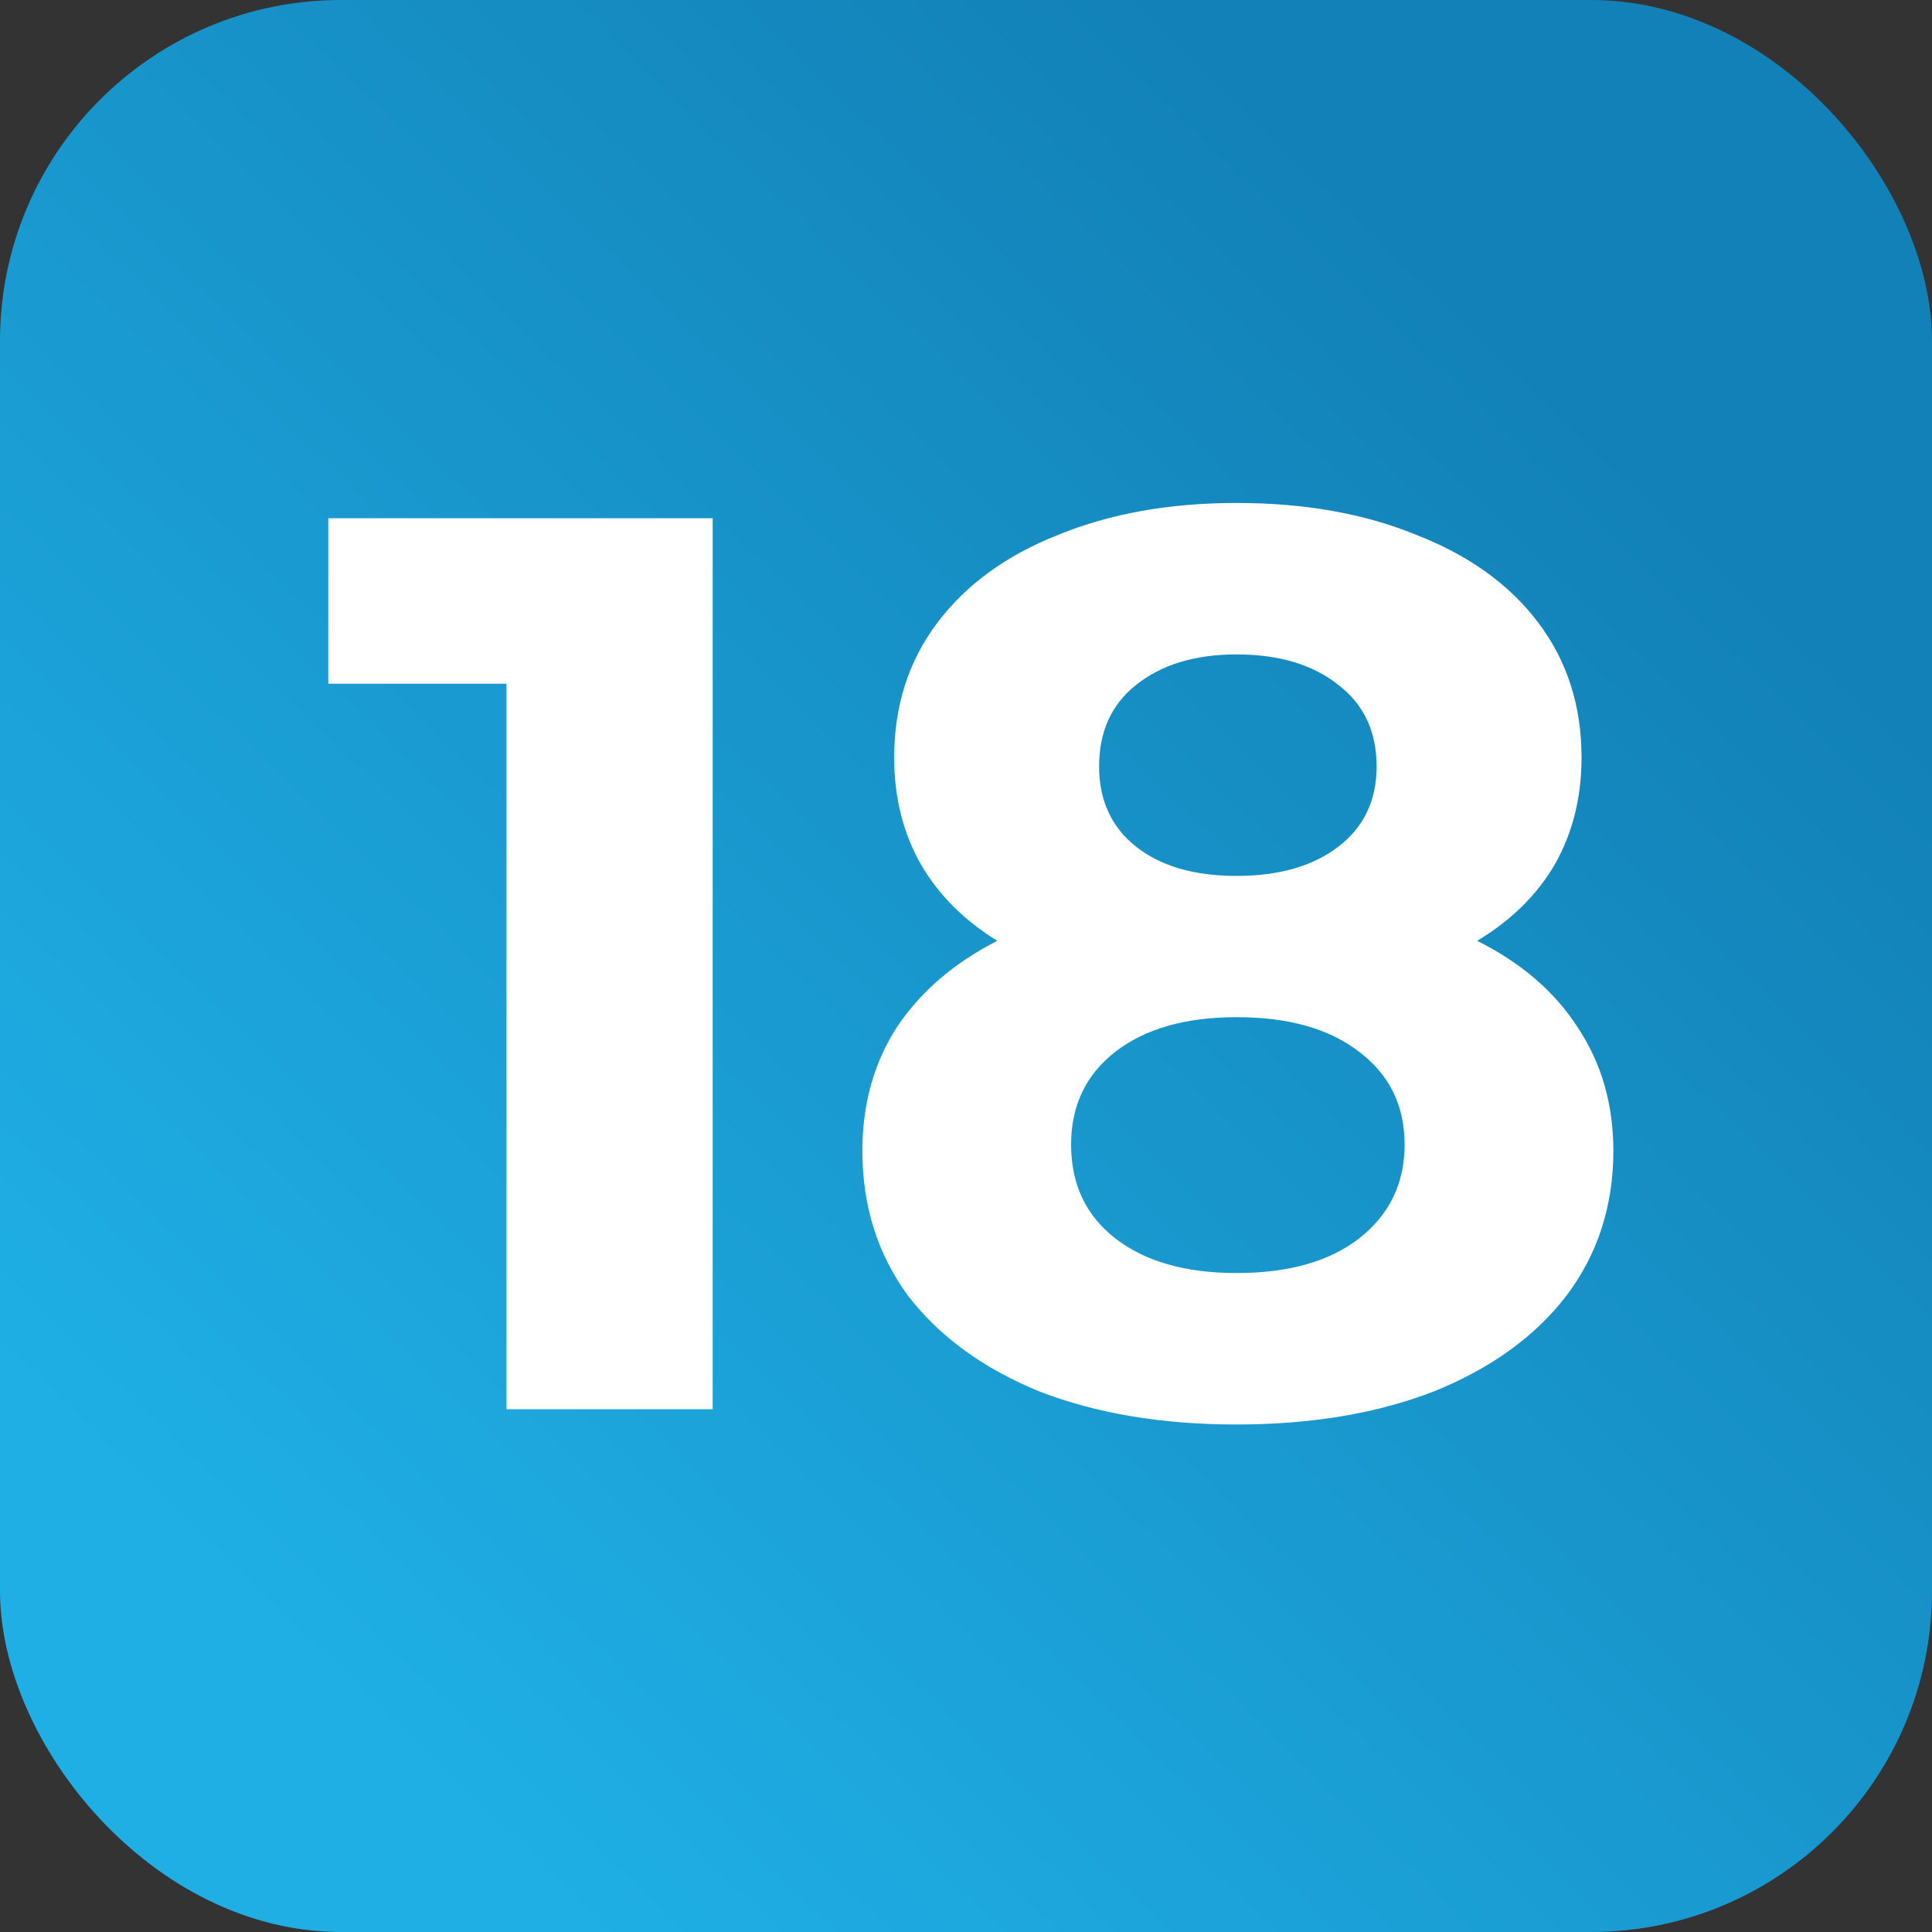
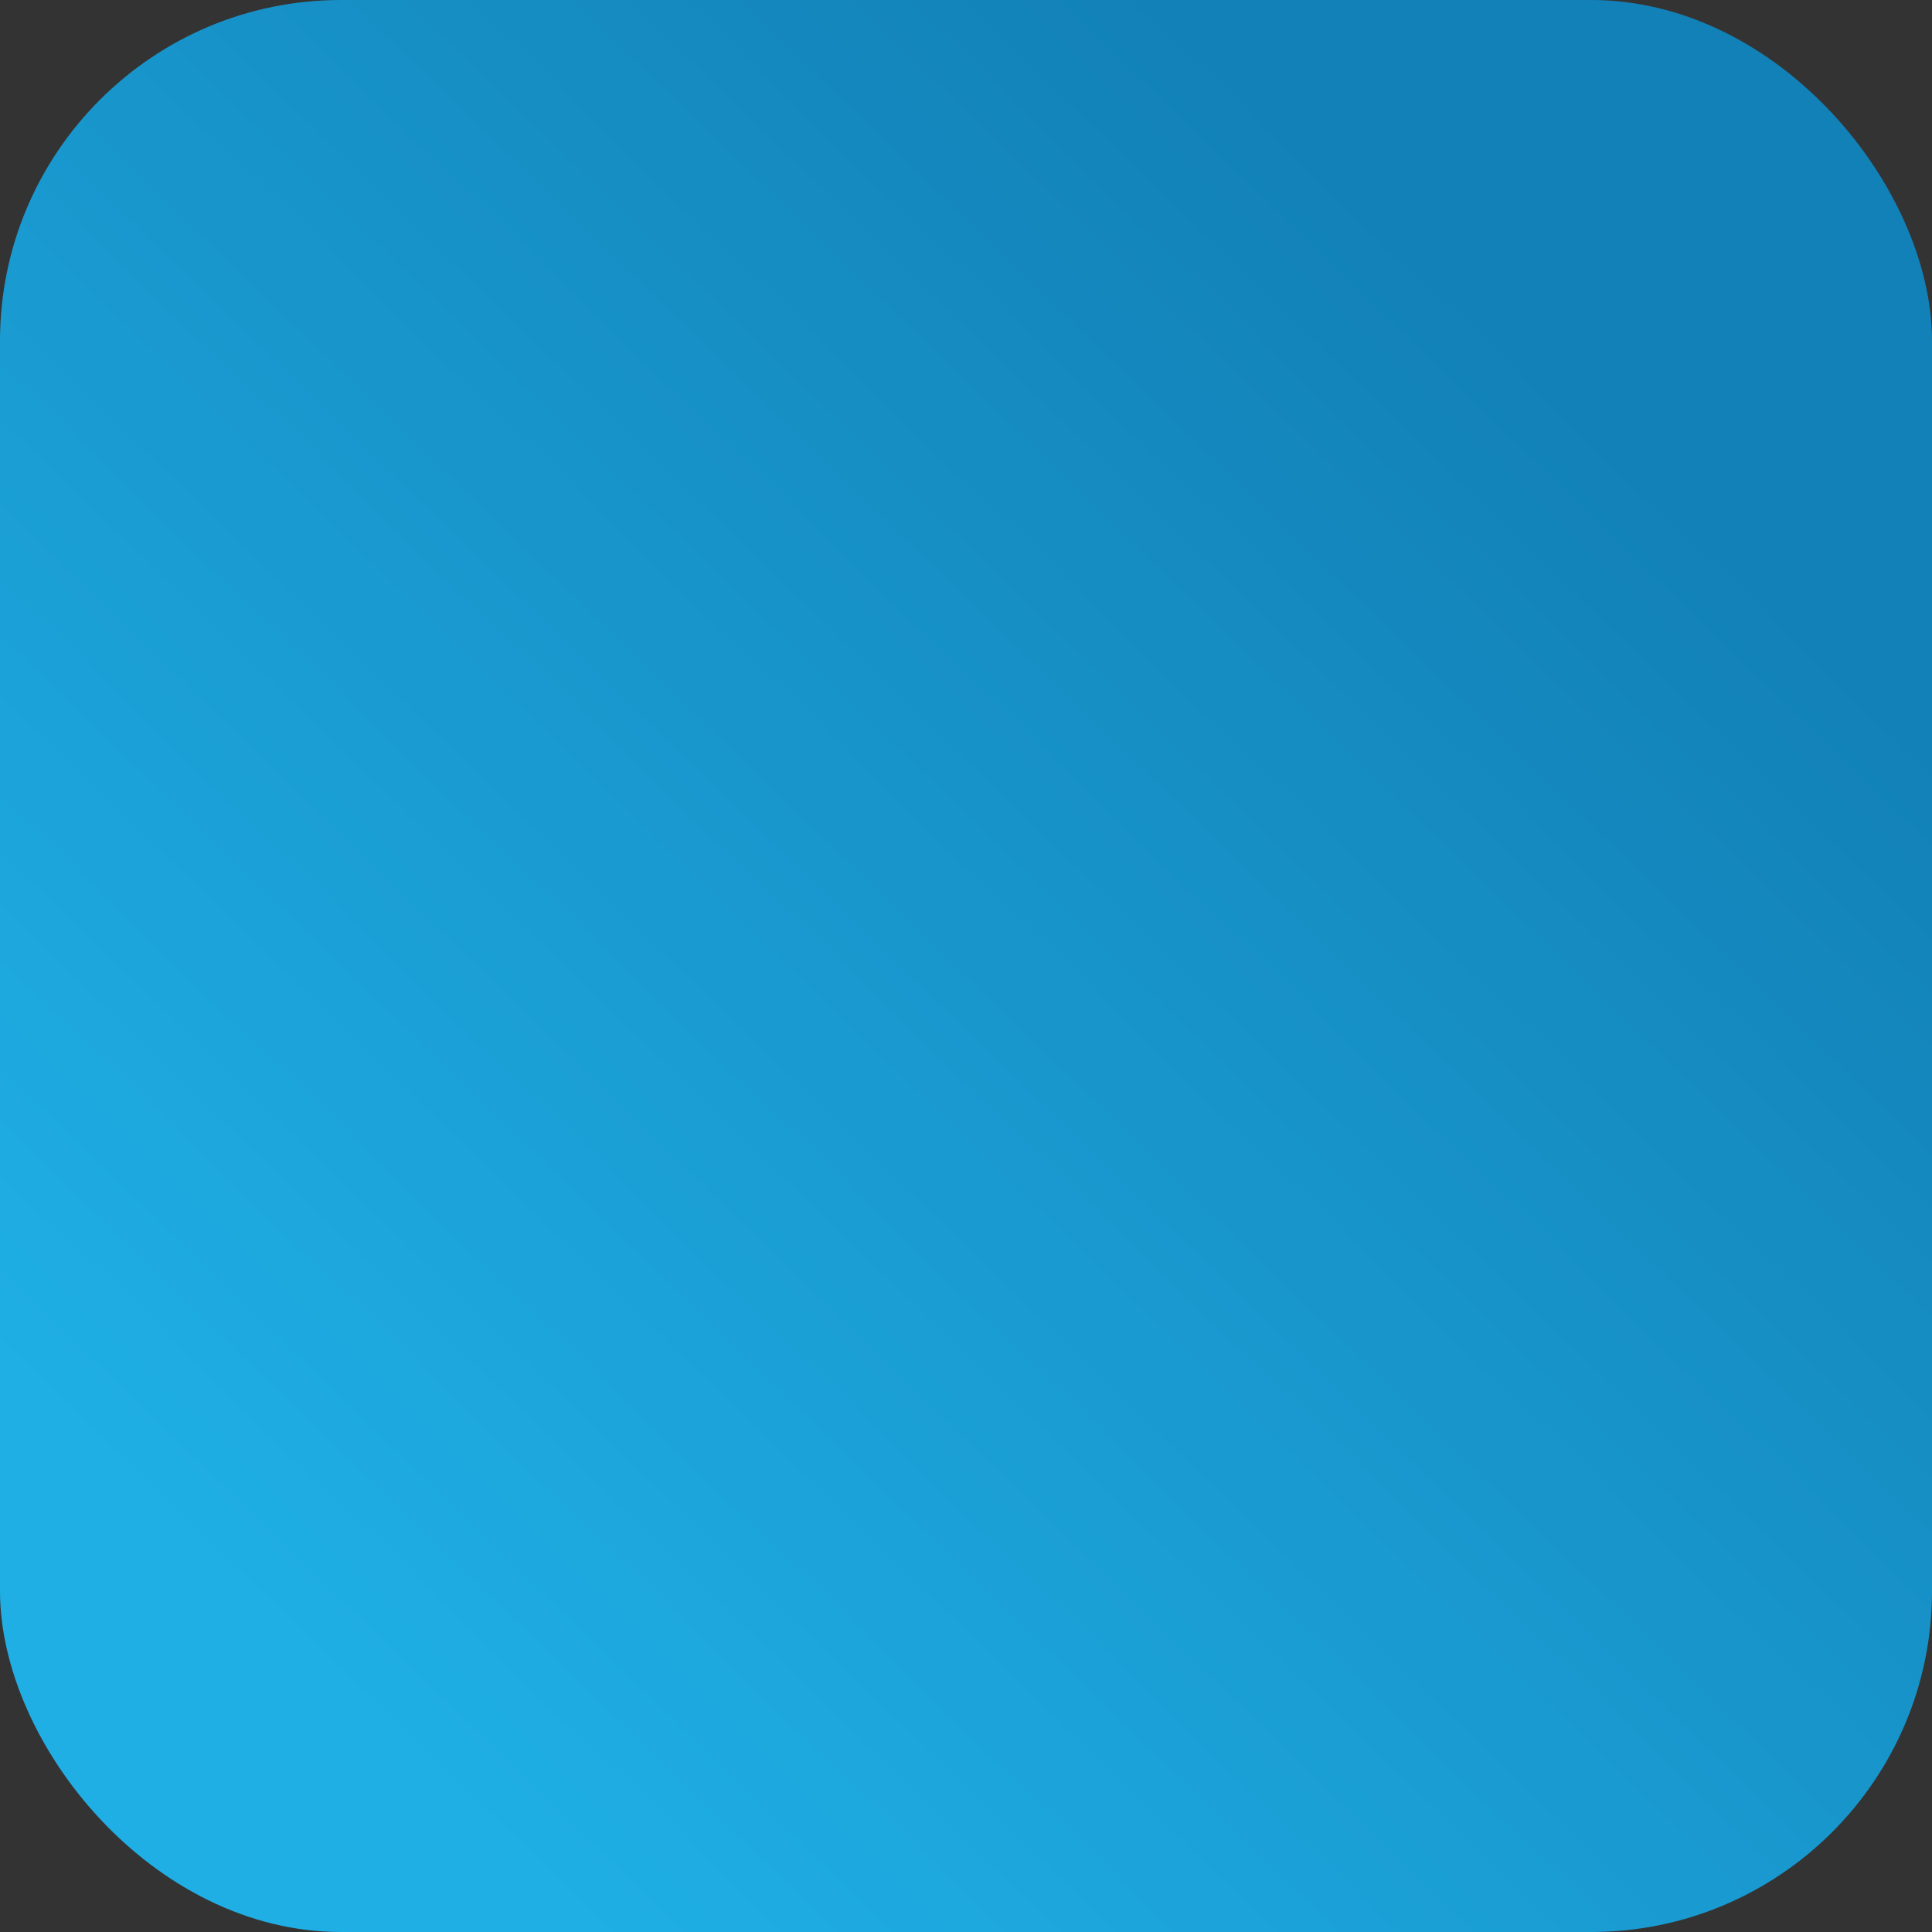
<svg xmlns="http://www.w3.org/2000/svg" width="85" height="85" viewBox="0 0 85 85" fill="none">
  <rect x="0" y="0" width="85" height="85" fill="#333333" stroke="none" />
  <g clip-path="url(#clip0_258_337)">
    <rect width="85" height="85" rx="15" fill="url(#paint0_linear_258_337)" />
-     <path d="M31.355 22.8V62H22.283V30.08H14.443V22.8H31.355ZM64.989 41.392C66.93 42.363 68.404 43.632 69.412 45.2C70.458 46.768 70.981 48.579 70.981 50.632C70.981 53.059 70.29 55.187 68.909 57.016C67.527 58.808 65.586 60.208 63.084 61.216C60.583 62.187 57.69 62.672 54.404 62.672C51.119 62.672 48.226 62.187 45.724 61.216C43.261 60.208 41.338 58.808 39.956 57.016C38.612 55.187 37.941 53.059 37.941 50.632C37.941 48.579 38.444 46.768 39.453 45.2C40.498 43.632 41.972 42.363 43.877 41.392C42.42 40.496 41.3 39.376 40.517 38.032C39.733 36.651 39.34 35.083 39.34 33.328C39.34 31.051 39.975 29.072 41.245 27.392C42.514 25.712 44.287 24.424 46.565 23.528C48.842 22.595 51.455 22.128 54.404 22.128C57.391 22.128 60.023 22.595 62.3 23.528C64.615 24.424 66.407 25.712 67.677 27.392C68.946 29.072 69.581 31.051 69.581 33.328C69.581 35.083 69.189 36.651 68.404 38.032C67.621 39.376 66.482 40.496 64.989 41.392ZM54.404 28.792C52.575 28.792 51.1 29.24 49.98 30.136C48.898 30.995 48.356 32.189 48.356 33.72C48.356 35.213 48.898 36.389 49.98 37.248C51.063 38.107 52.538 38.536 54.404 38.536C56.271 38.536 57.764 38.107 58.885 37.248C60.005 36.389 60.565 35.213 60.565 33.72C60.565 32.189 60.005 30.995 58.885 30.136C57.764 29.24 56.271 28.792 54.404 28.792ZM54.404 56.008C56.682 56.008 58.474 55.504 59.781 54.496C61.124 53.451 61.797 52.069 61.797 50.352C61.797 48.635 61.124 47.272 59.781 46.264C58.474 45.256 56.682 44.752 54.404 44.752C52.164 44.752 50.391 45.256 49.084 46.264C47.778 47.272 47.124 48.635 47.124 50.352C47.124 52.107 47.778 53.488 49.084 54.496C50.391 55.504 52.164 56.008 54.404 56.008Z" fill="white" />
  </g>
  <defs>
    <linearGradient id="paint0_linear_258_337" x1="69.19" y1="17.68" x2="14.53" y2="74.103" gradientUnits="userSpaceOnUse">
      <stop stop-color="#1281B7" />
      <stop offset="1" stop-color="#1FAFE5" />
    </linearGradient>
    <clipPath id="clip0_258_337">
      <rect width="85" height="85" fill="white" />
    </clipPath>
  </defs>
</svg>